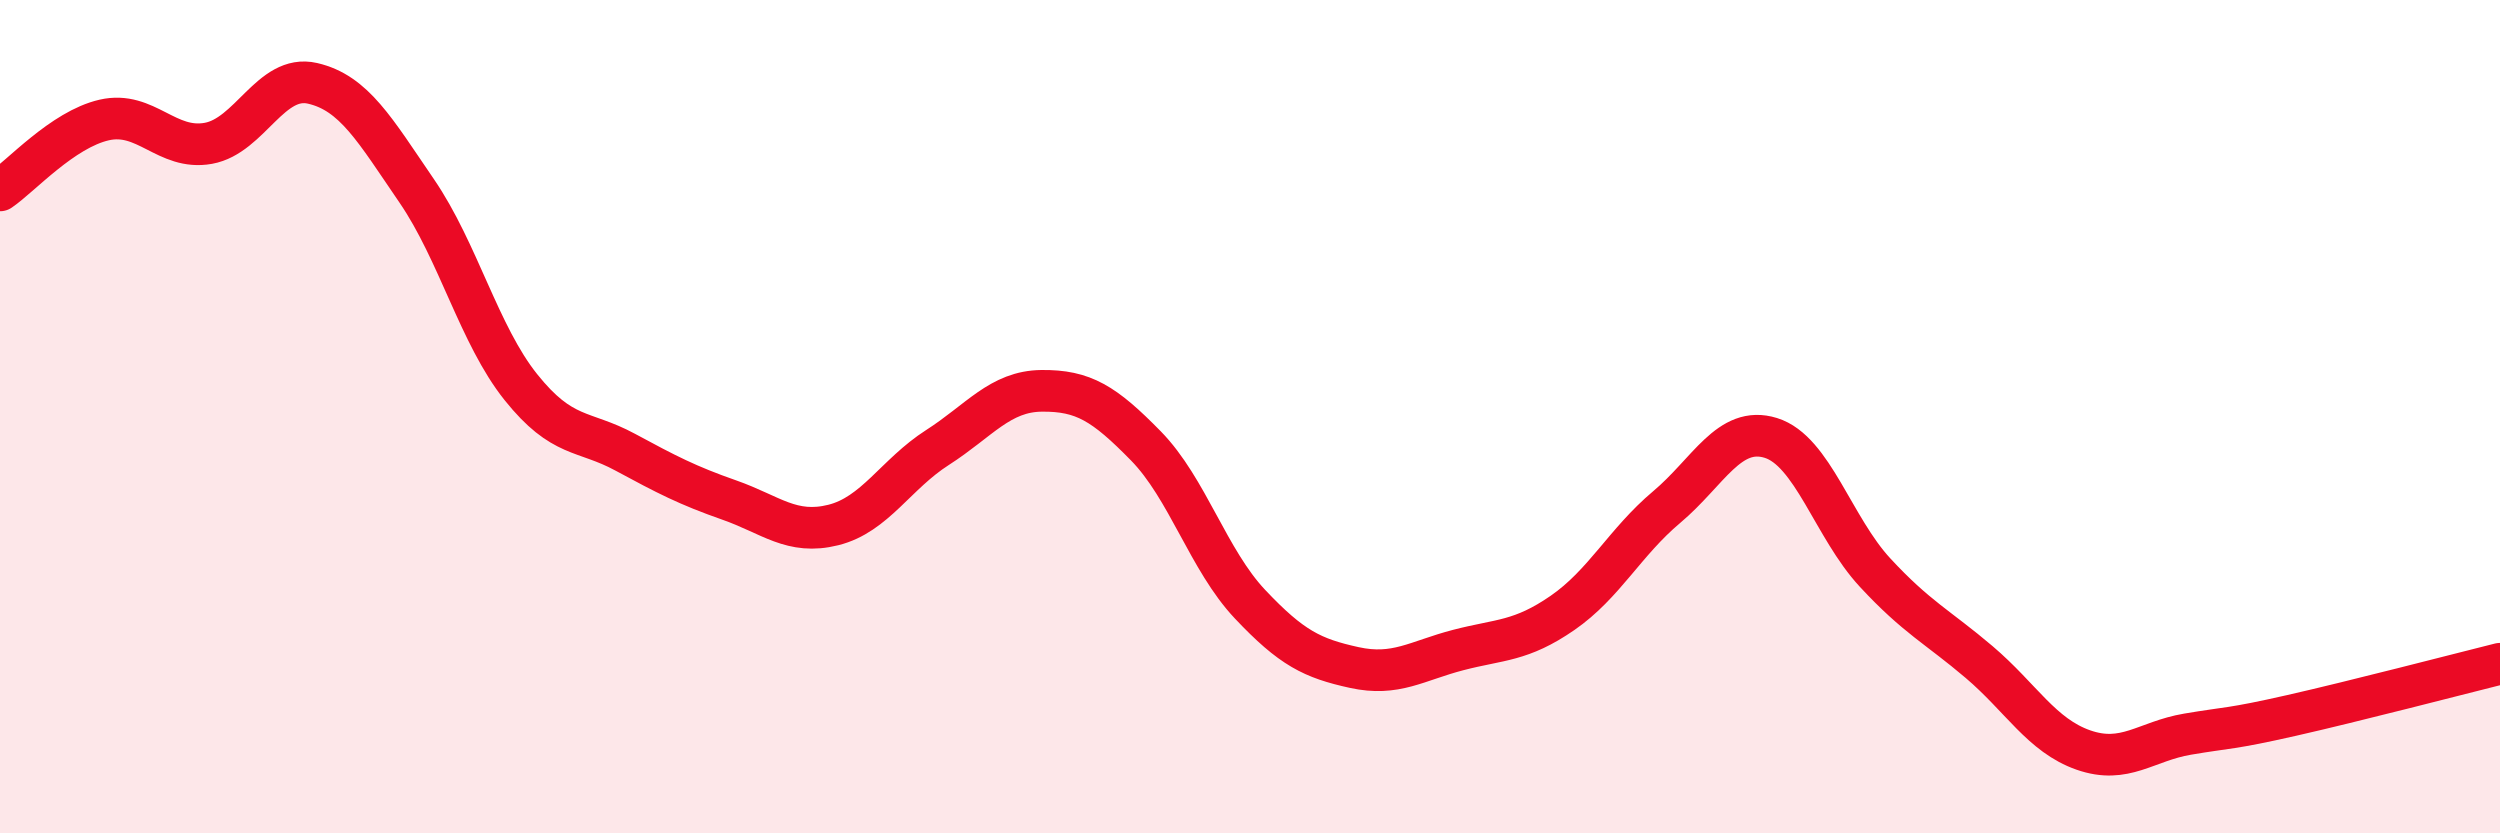
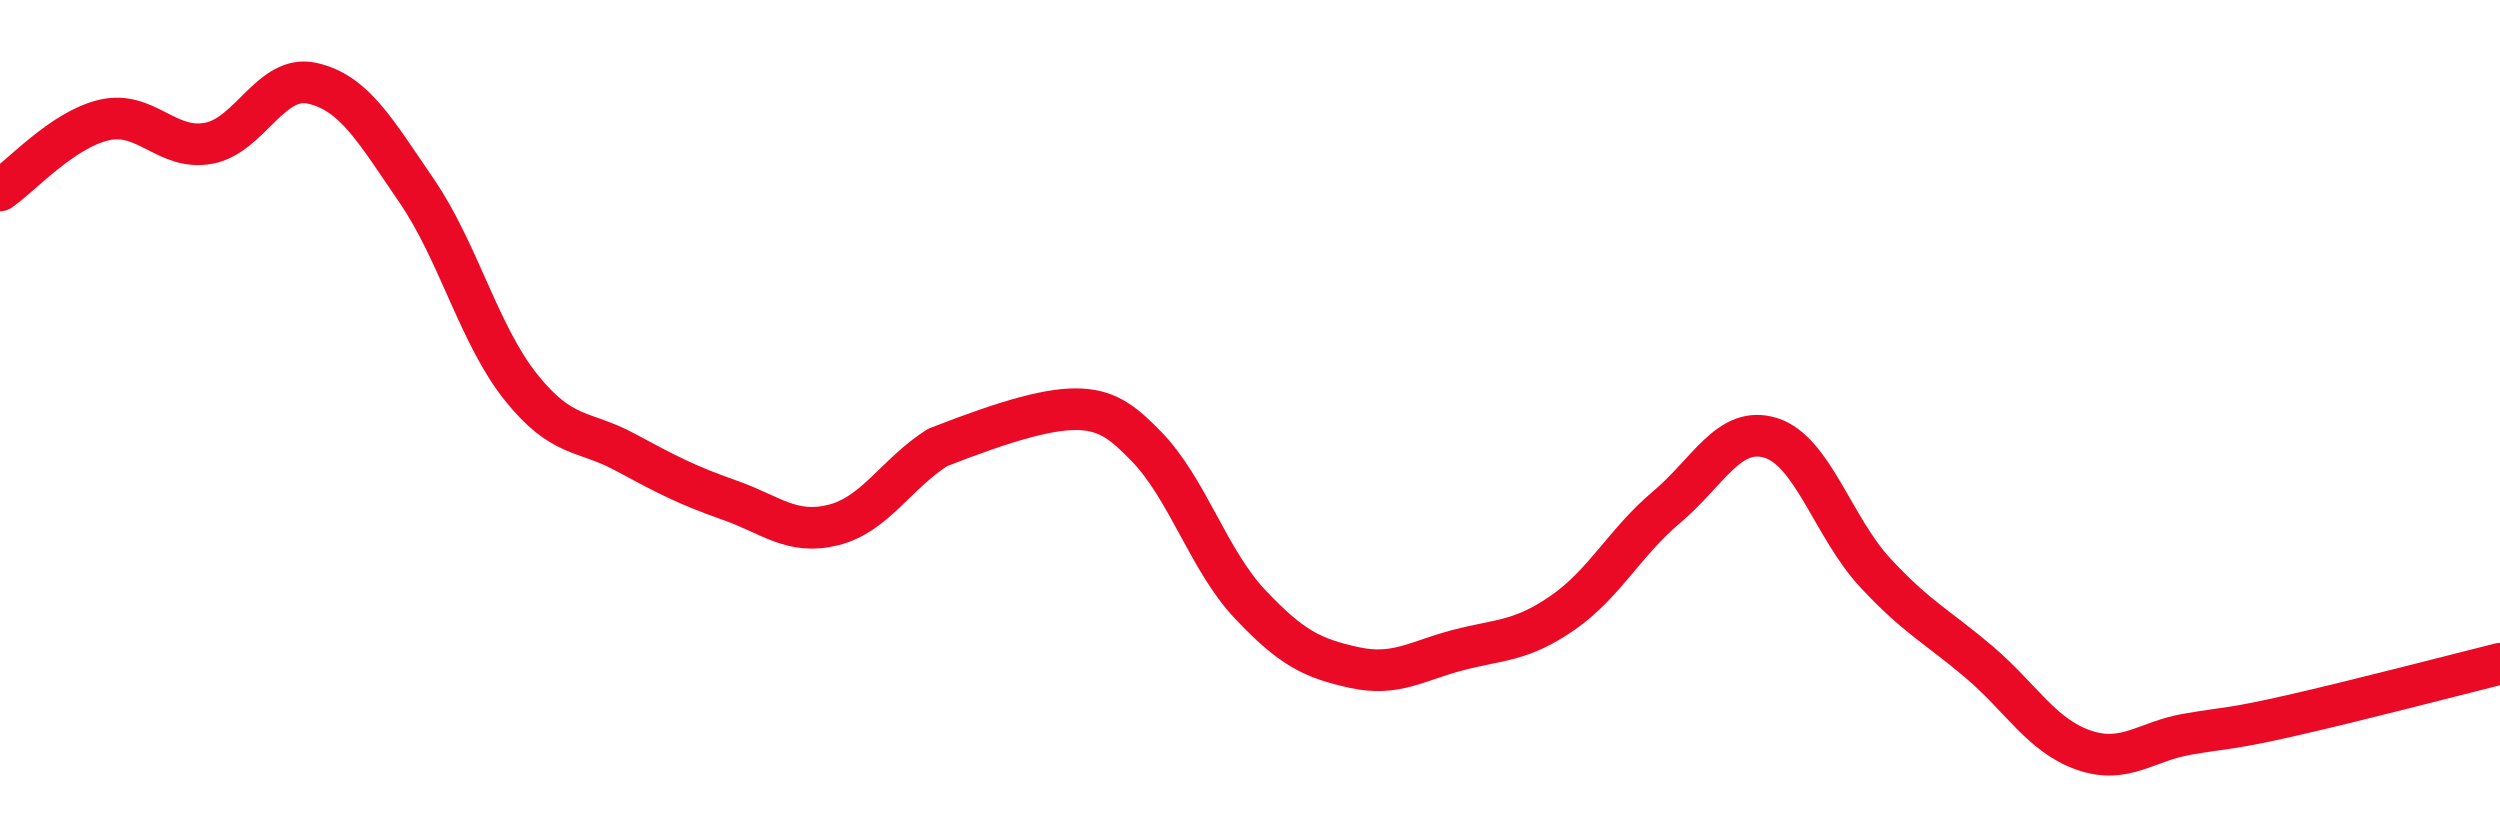
<svg xmlns="http://www.w3.org/2000/svg" width="60" height="20" viewBox="0 0 60 20">
-   <path d="M 0,4.57 C 0.5,4.23 1.5,3.11 2.5,2.88 C 3.5,2.65 4,3.62 5,3.44 C 6,3.26 6.5,1.77 7.5,2 C 8.5,2.23 9,3.12 10,4.58 C 11,6.04 11.5,8.04 12.5,9.29 C 13.5,10.54 14,10.31 15,10.85 C 16,11.39 16.5,11.65 17.5,12 C 18.5,12.35 19,12.85 20,12.6 C 21,12.35 21.5,11.38 22.5,10.74 C 23.5,10.1 24,9.39 25,9.38 C 26,9.37 26.5,9.68 27.5,10.7 C 28.5,11.72 29,13.44 30,14.5 C 31,15.56 31.5,15.8 32.5,16.02 C 33.5,16.24 34,15.86 35,15.6 C 36,15.34 36.5,15.4 37.5,14.71 C 38.5,14.02 39,13.01 40,12.17 C 41,11.33 41.5,10.2 42.5,10.51 C 43.5,10.82 44,12.66 45,13.74 C 46,14.82 46.5,15.04 47.5,15.89 C 48.5,16.74 49,17.65 50,18 C 51,18.35 51.5,17.79 52.5,17.62 C 53.5,17.45 53.5,17.51 55,17.17 C 56.5,16.83 59,16.18 60,15.93L60 20L0 20Z" fill="#EB0A25" opacity="0.1" stroke-linecap="round" stroke-linejoin="round" />
-   <path d="M 0,4.57 C 0.5,4.23 1.5,3.11 2.5,2.88 C 3.5,2.65 4,3.62 5,3.44 C 6,3.26 6.5,1.77 7.5,2 C 8.5,2.23 9,3.12 10,4.58 C 11,6.04 11.5,8.04 12.5,9.29 C 13.5,10.54 14,10.31 15,10.85 C 16,11.39 16.5,11.65 17.5,12 C 18.5,12.35 19,12.85 20,12.6 C 21,12.35 21.5,11.38 22.5,10.74 C 23.5,10.1 24,9.39 25,9.38 C 26,9.37 26.5,9.68 27.5,10.7 C 28.5,11.72 29,13.44 30,14.5 C 31,15.56 31.5,15.8 32.5,16.02 C 33.5,16.24 34,15.86 35,15.6 C 36,15.34 36.5,15.4 37.5,14.71 C 38.5,14.02 39,13.01 40,12.17 C 41,11.33 41.5,10.2 42.5,10.51 C 43.5,10.82 44,12.66 45,13.74 C 46,14.82 46.5,15.04 47.5,15.89 C 48.5,16.74 49,17.65 50,18 C 51,18.35 51.5,17.79 52.5,17.62 C 53.5,17.45 53.5,17.51 55,17.17 C 56.5,16.83 59,16.18 60,15.93" stroke="#EB0A25" stroke-width="1" fill="none" stroke-linecap="round" stroke-linejoin="round" />
+   <path d="M 0,4.57 C 0.5,4.23 1.5,3.11 2.5,2.88 C 3.5,2.65 4,3.62 5,3.44 C 6,3.26 6.5,1.77 7.5,2 C 8.5,2.23 9,3.12 10,4.58 C 11,6.04 11.5,8.04 12.5,9.29 C 13.5,10.54 14,10.31 15,10.85 C 16,11.39 16.5,11.65 17.5,12 C 18.5,12.35 19,12.85 20,12.6 C 21,12.35 21.5,11.38 22.5,10.74 C 26,9.37 26.5,9.68 27.5,10.7 C 28.5,11.72 29,13.44 30,14.5 C 31,15.56 31.5,15.8 32.5,16.02 C 33.5,16.24 34,15.86 35,15.6 C 36,15.34 36.5,15.4 37.5,14.71 C 38.5,14.02 39,13.01 40,12.17 C 41,11.33 41.5,10.2 42.5,10.51 C 43.5,10.82 44,12.66 45,13.74 C 46,14.82 46.5,15.04 47.5,15.89 C 48.5,16.74 49,17.65 50,18 C 51,18.35 51.5,17.79 52.5,17.62 C 53.5,17.45 53.5,17.51 55,17.17 C 56.5,16.83 59,16.18 60,15.93" stroke="#EB0A25" stroke-width="1" fill="none" stroke-linecap="round" stroke-linejoin="round" />
</svg>